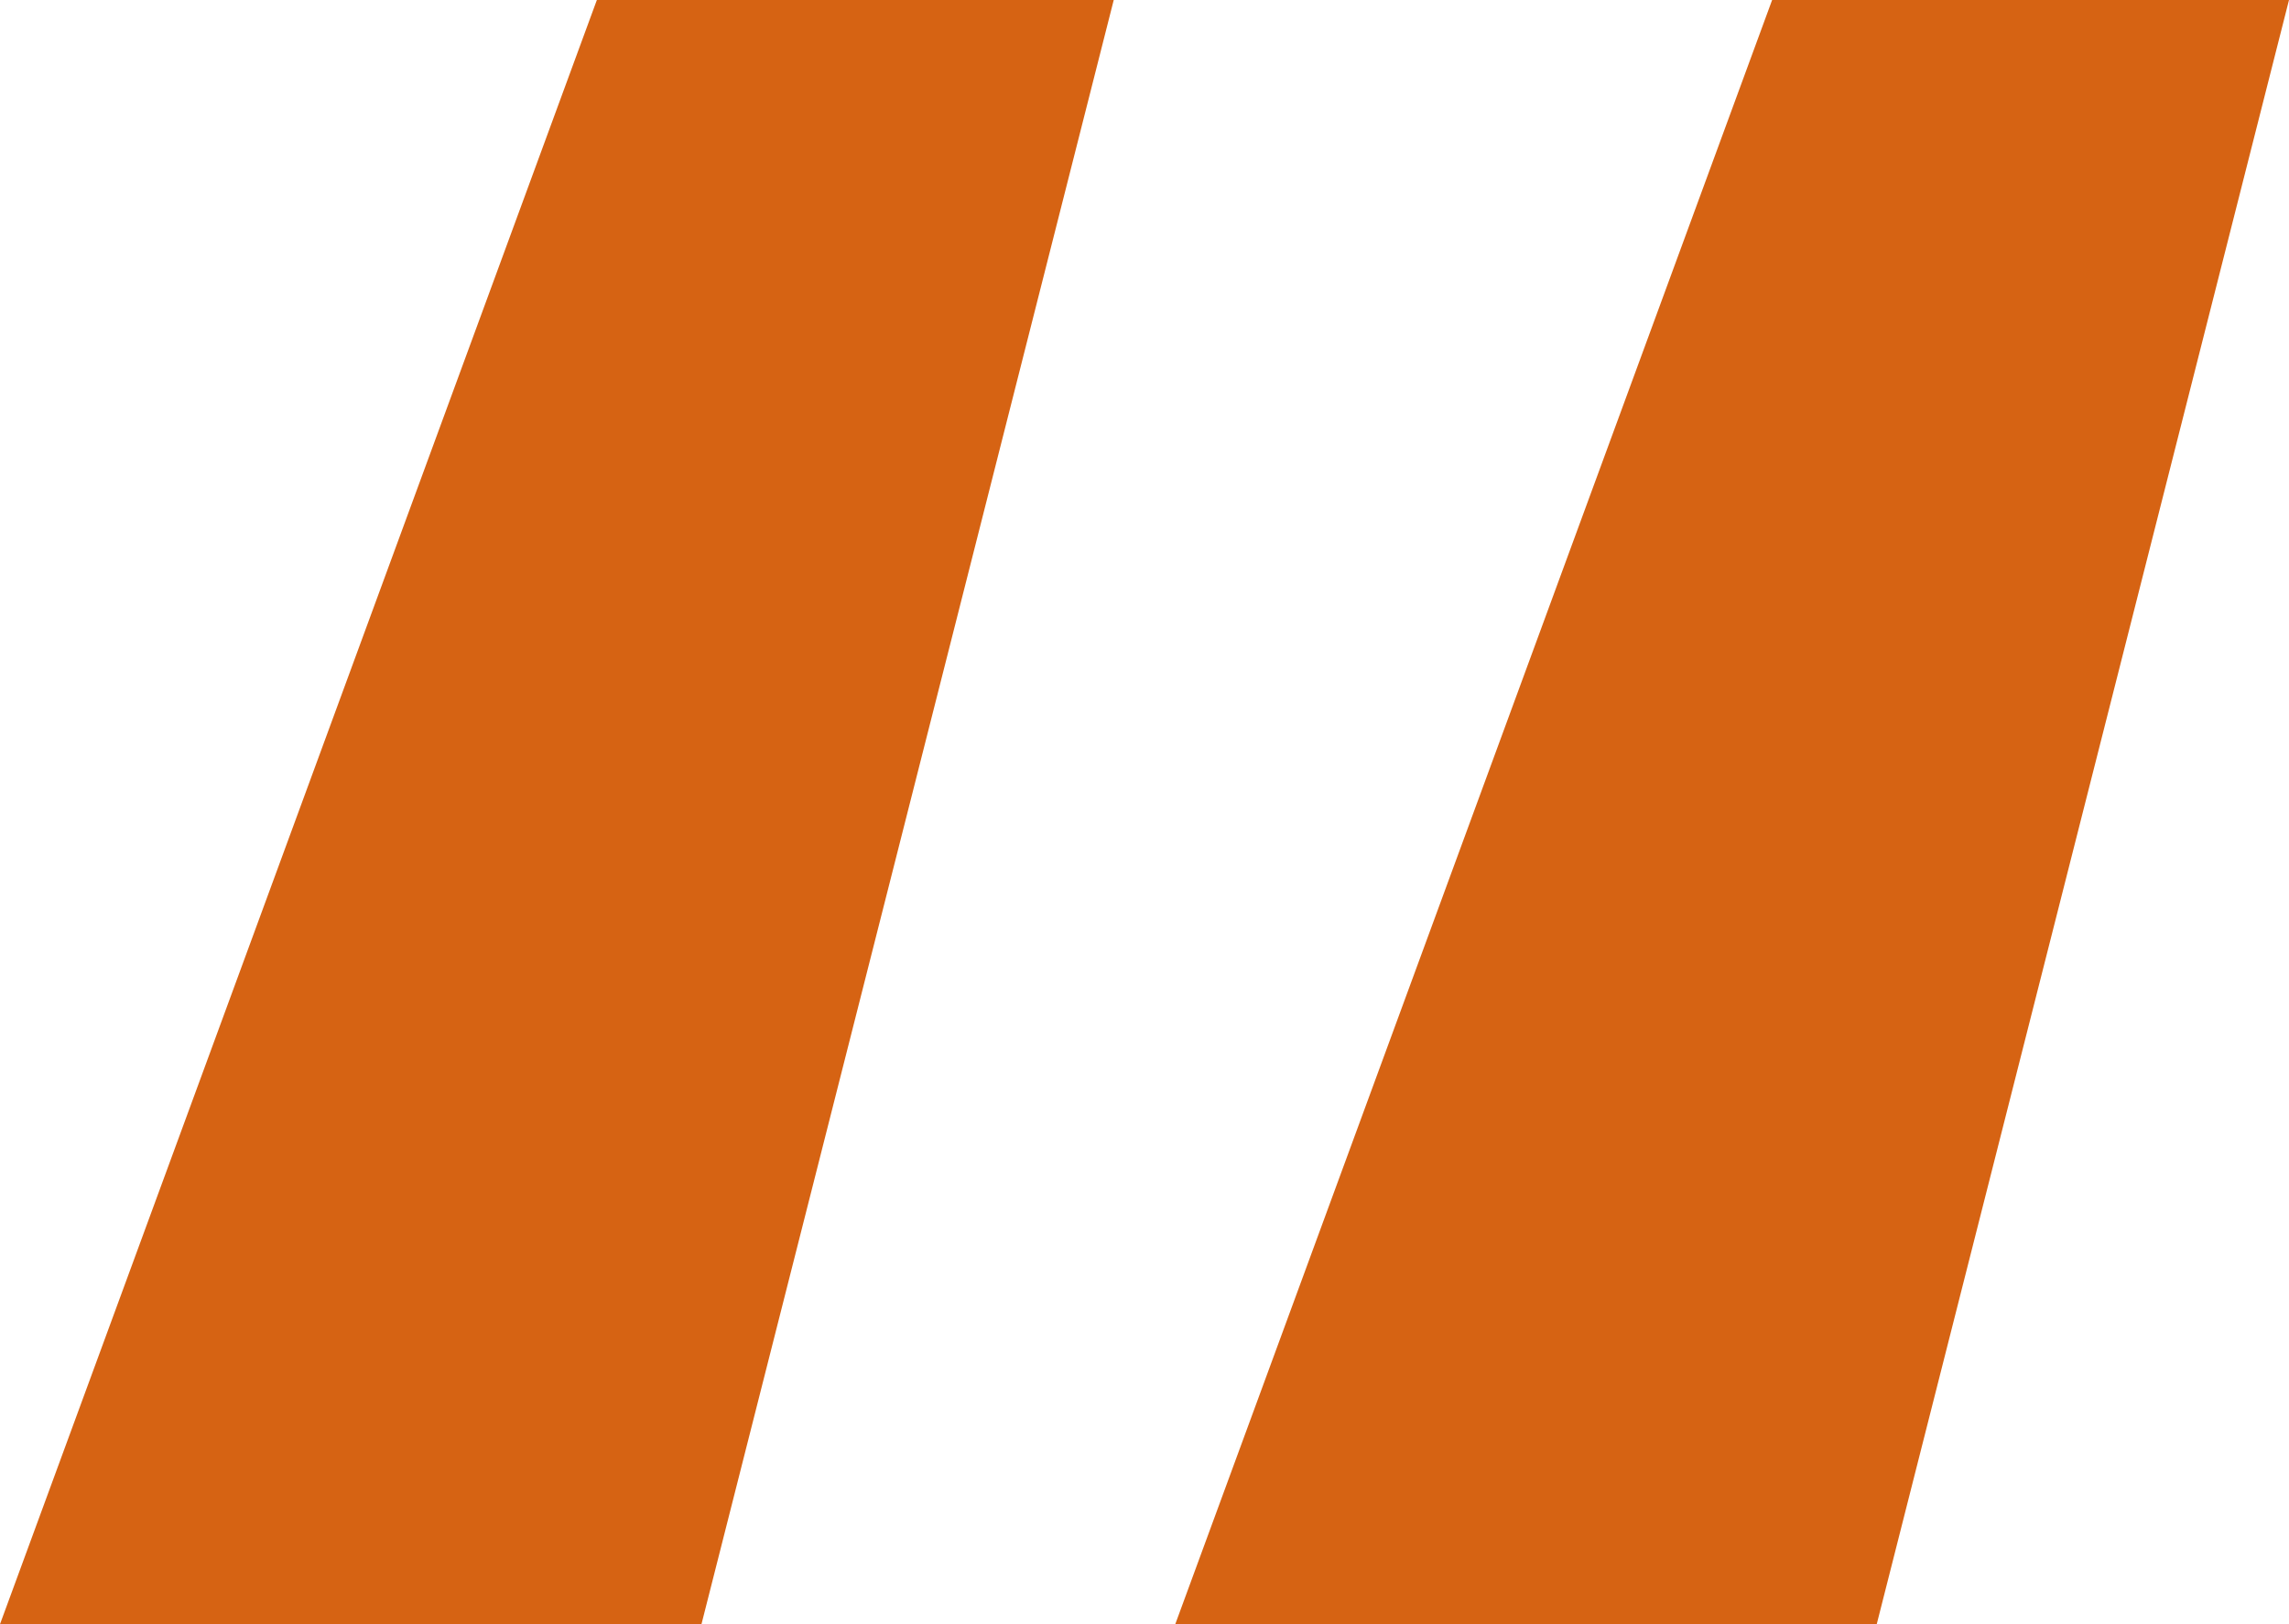
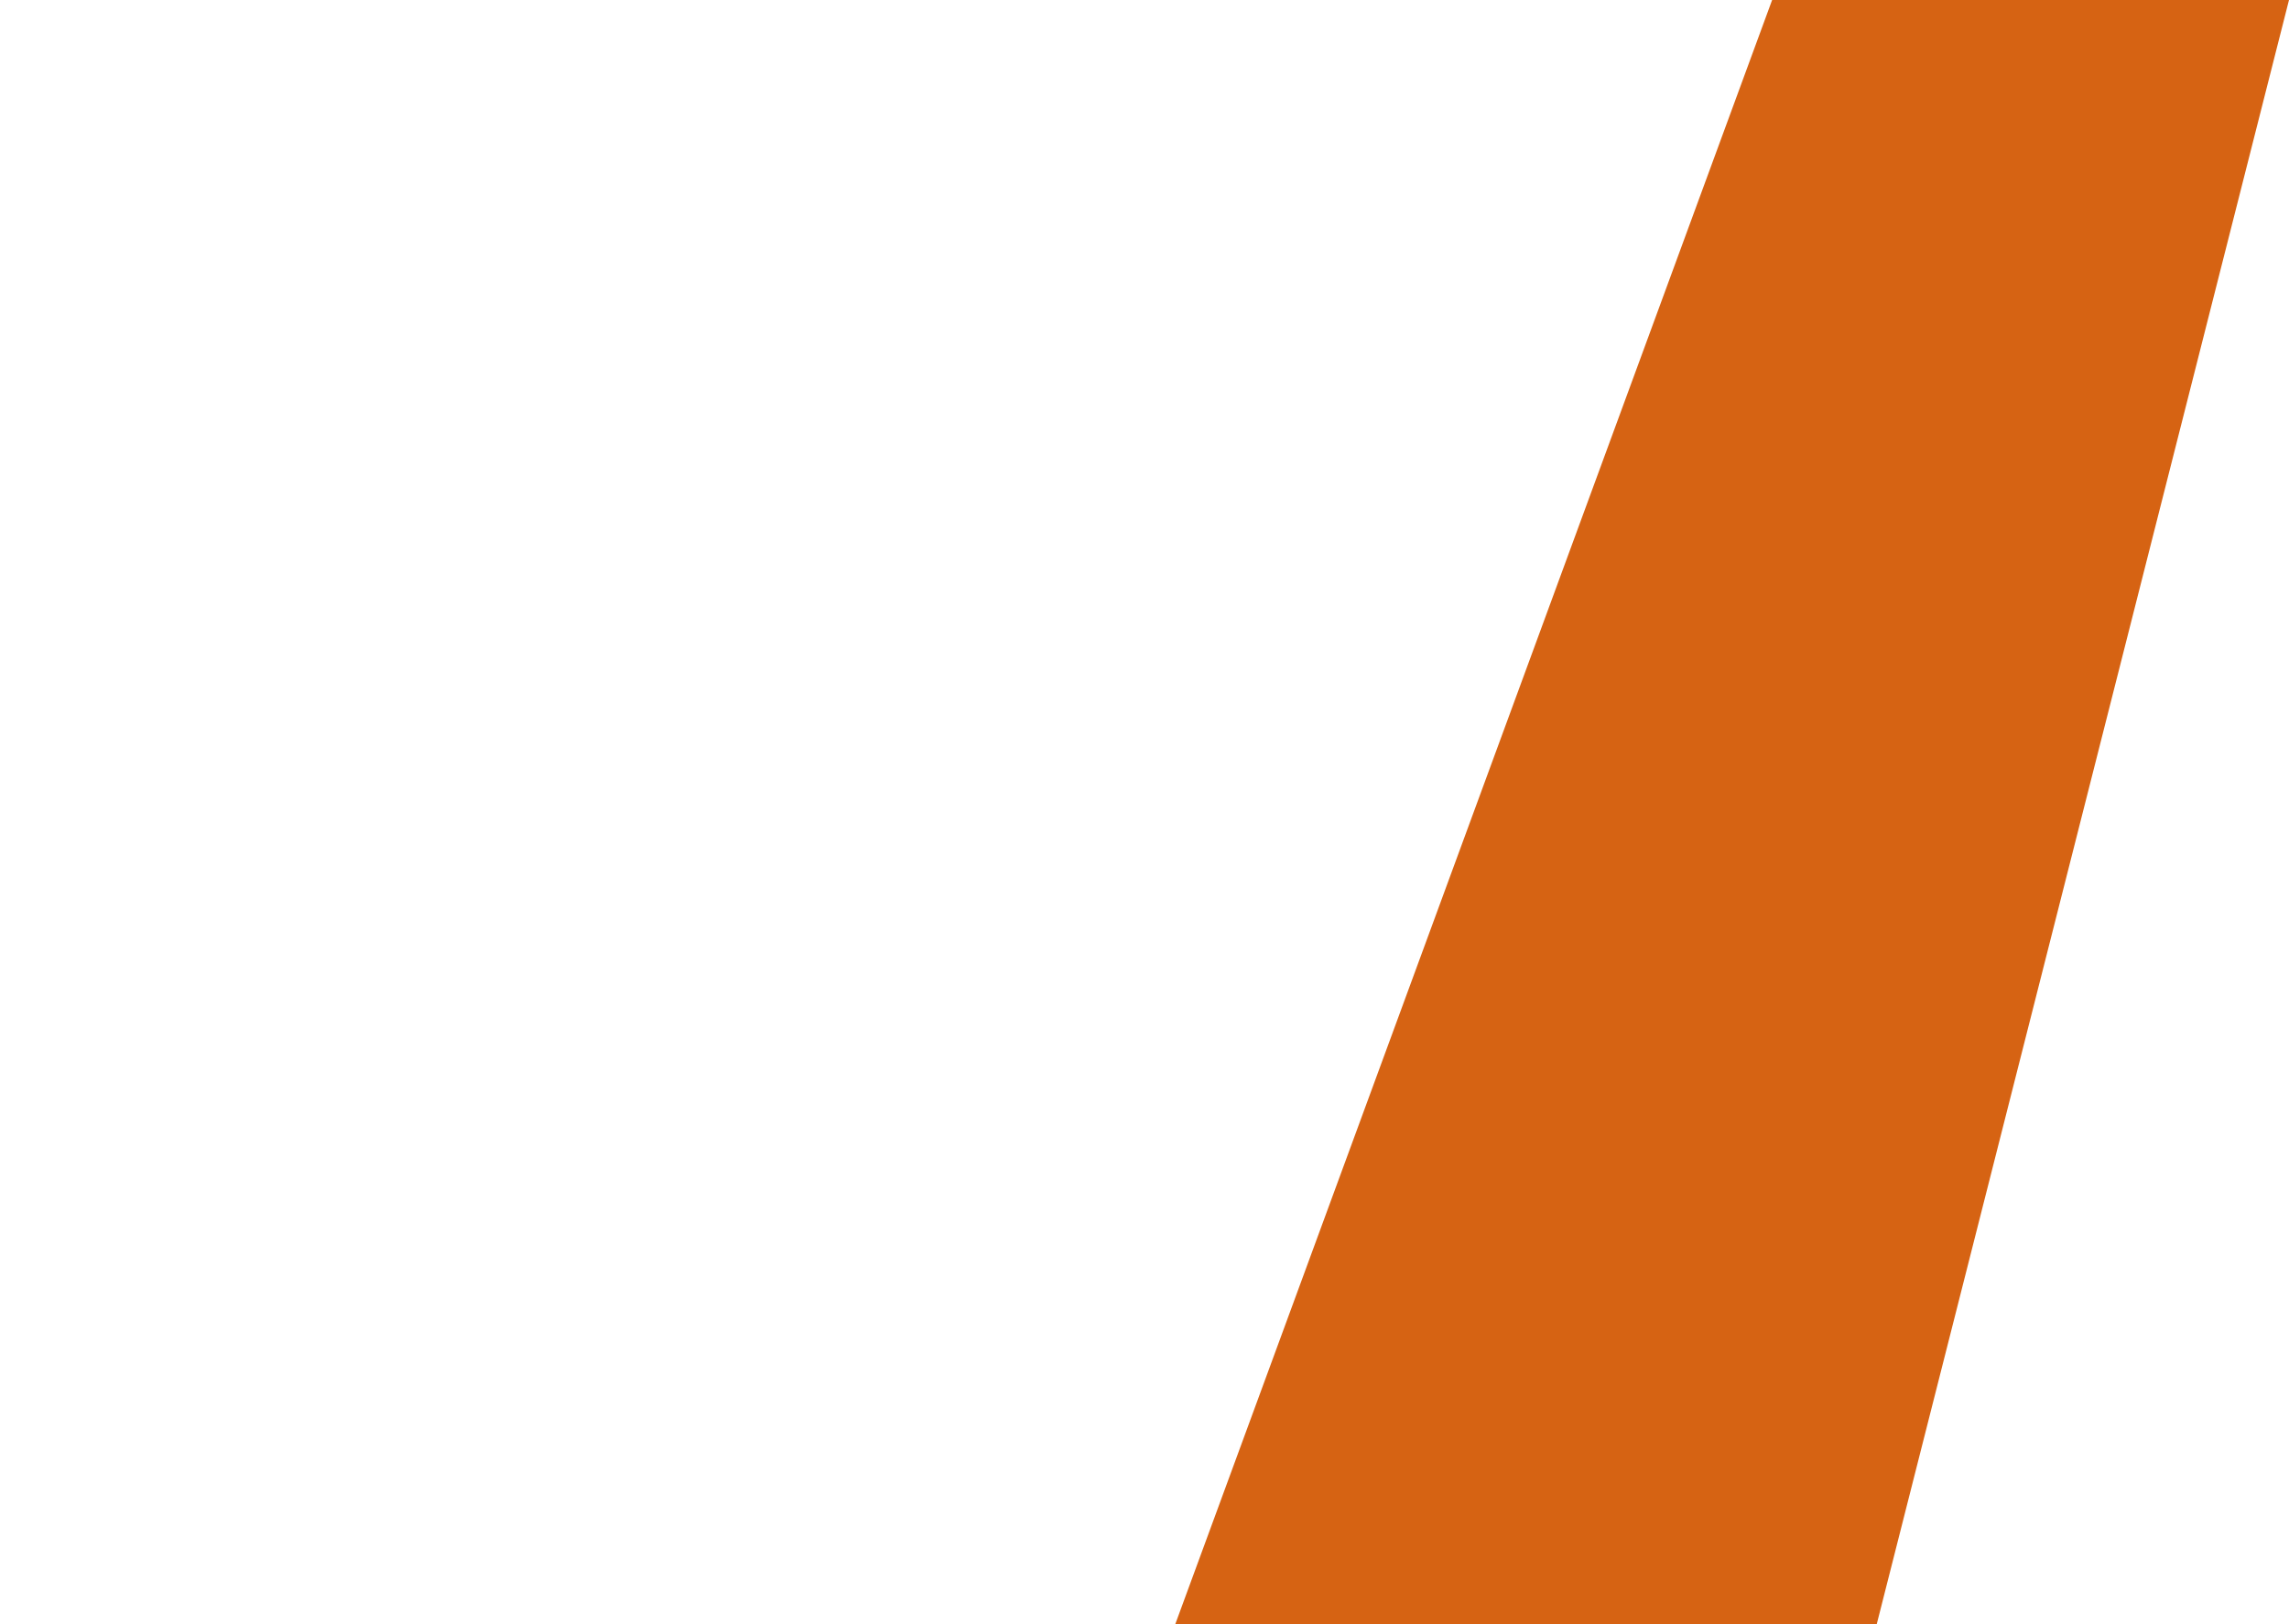
<svg xmlns="http://www.w3.org/2000/svg" fill="none" viewBox="0.8 0 74.4 52.8">
-   <path d="M37 -1.19209e-05L23.6 52.8H0.8L20.2 -1.19209e-05H37ZM75.2 -1.19209e-05L61.8 52.8H39L58.4 -1.19209e-05H75.2Z" fill="#D66313" />
+   <path d="M37 -1.19209e-05H0.8L20.2 -1.19209e-05H37ZM75.2 -1.19209e-05L61.8 52.8H39L58.4 -1.19209e-05H75.2Z" fill="#D66313" />
</svg>